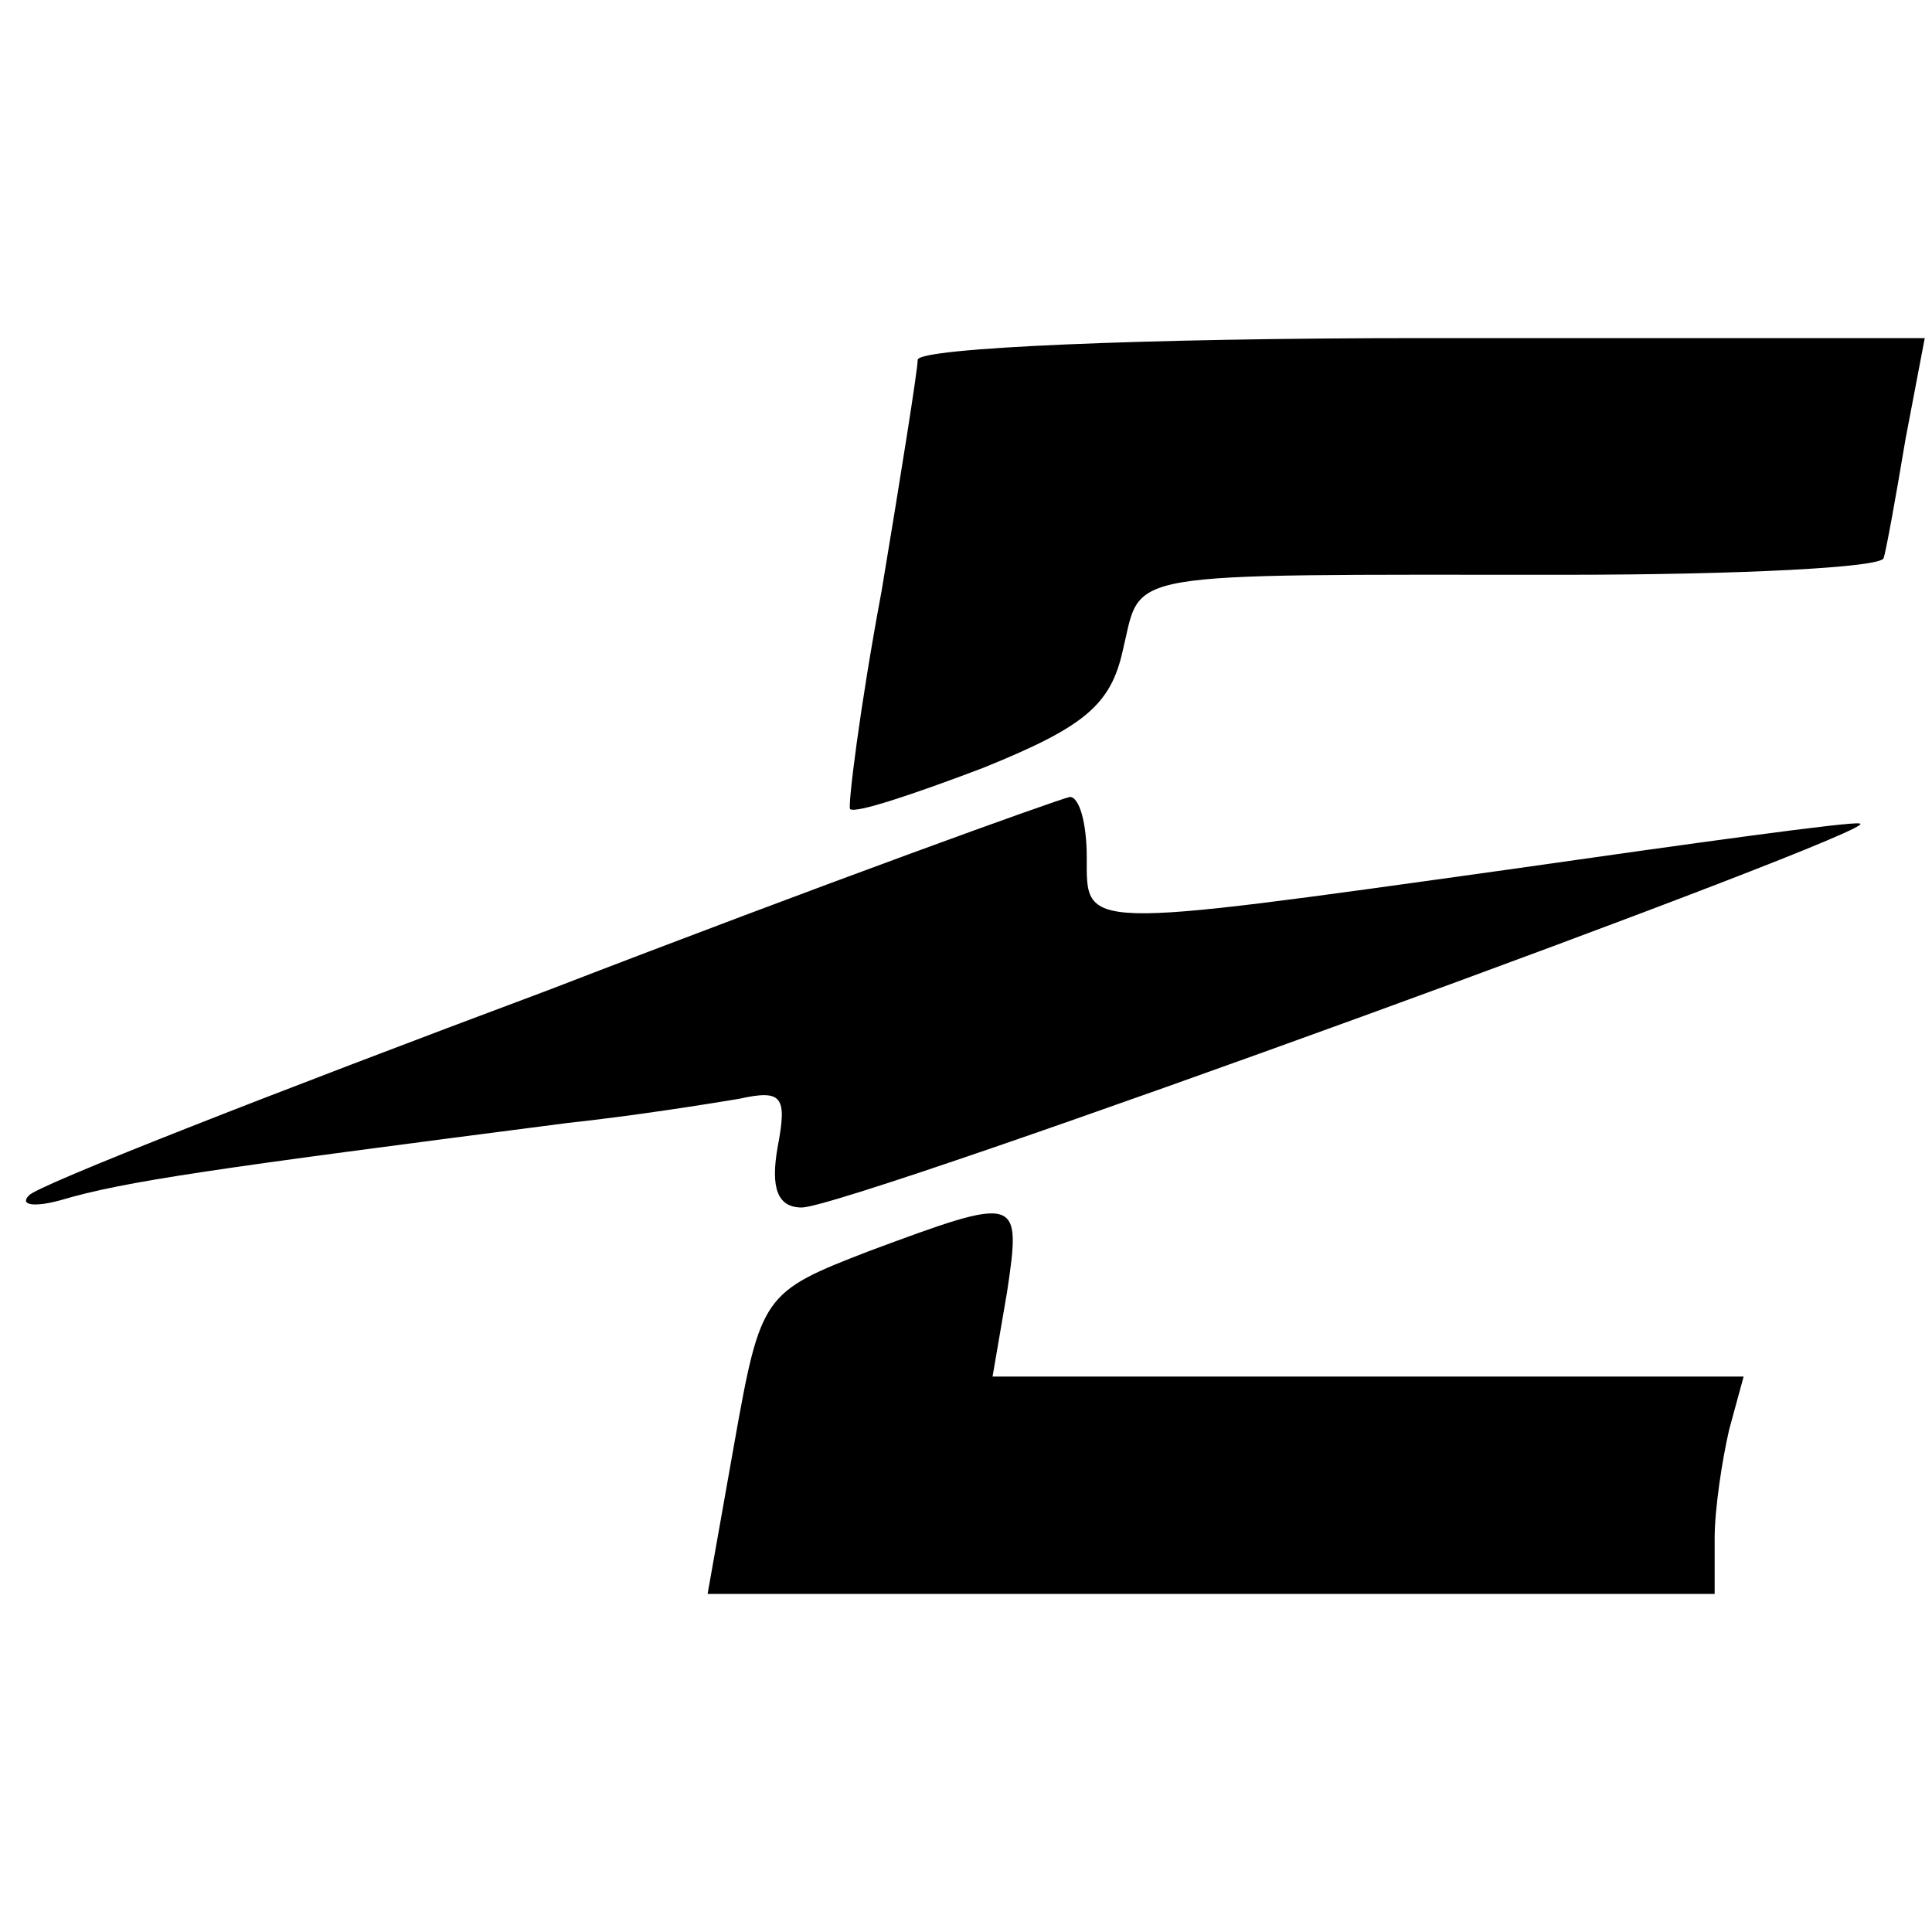
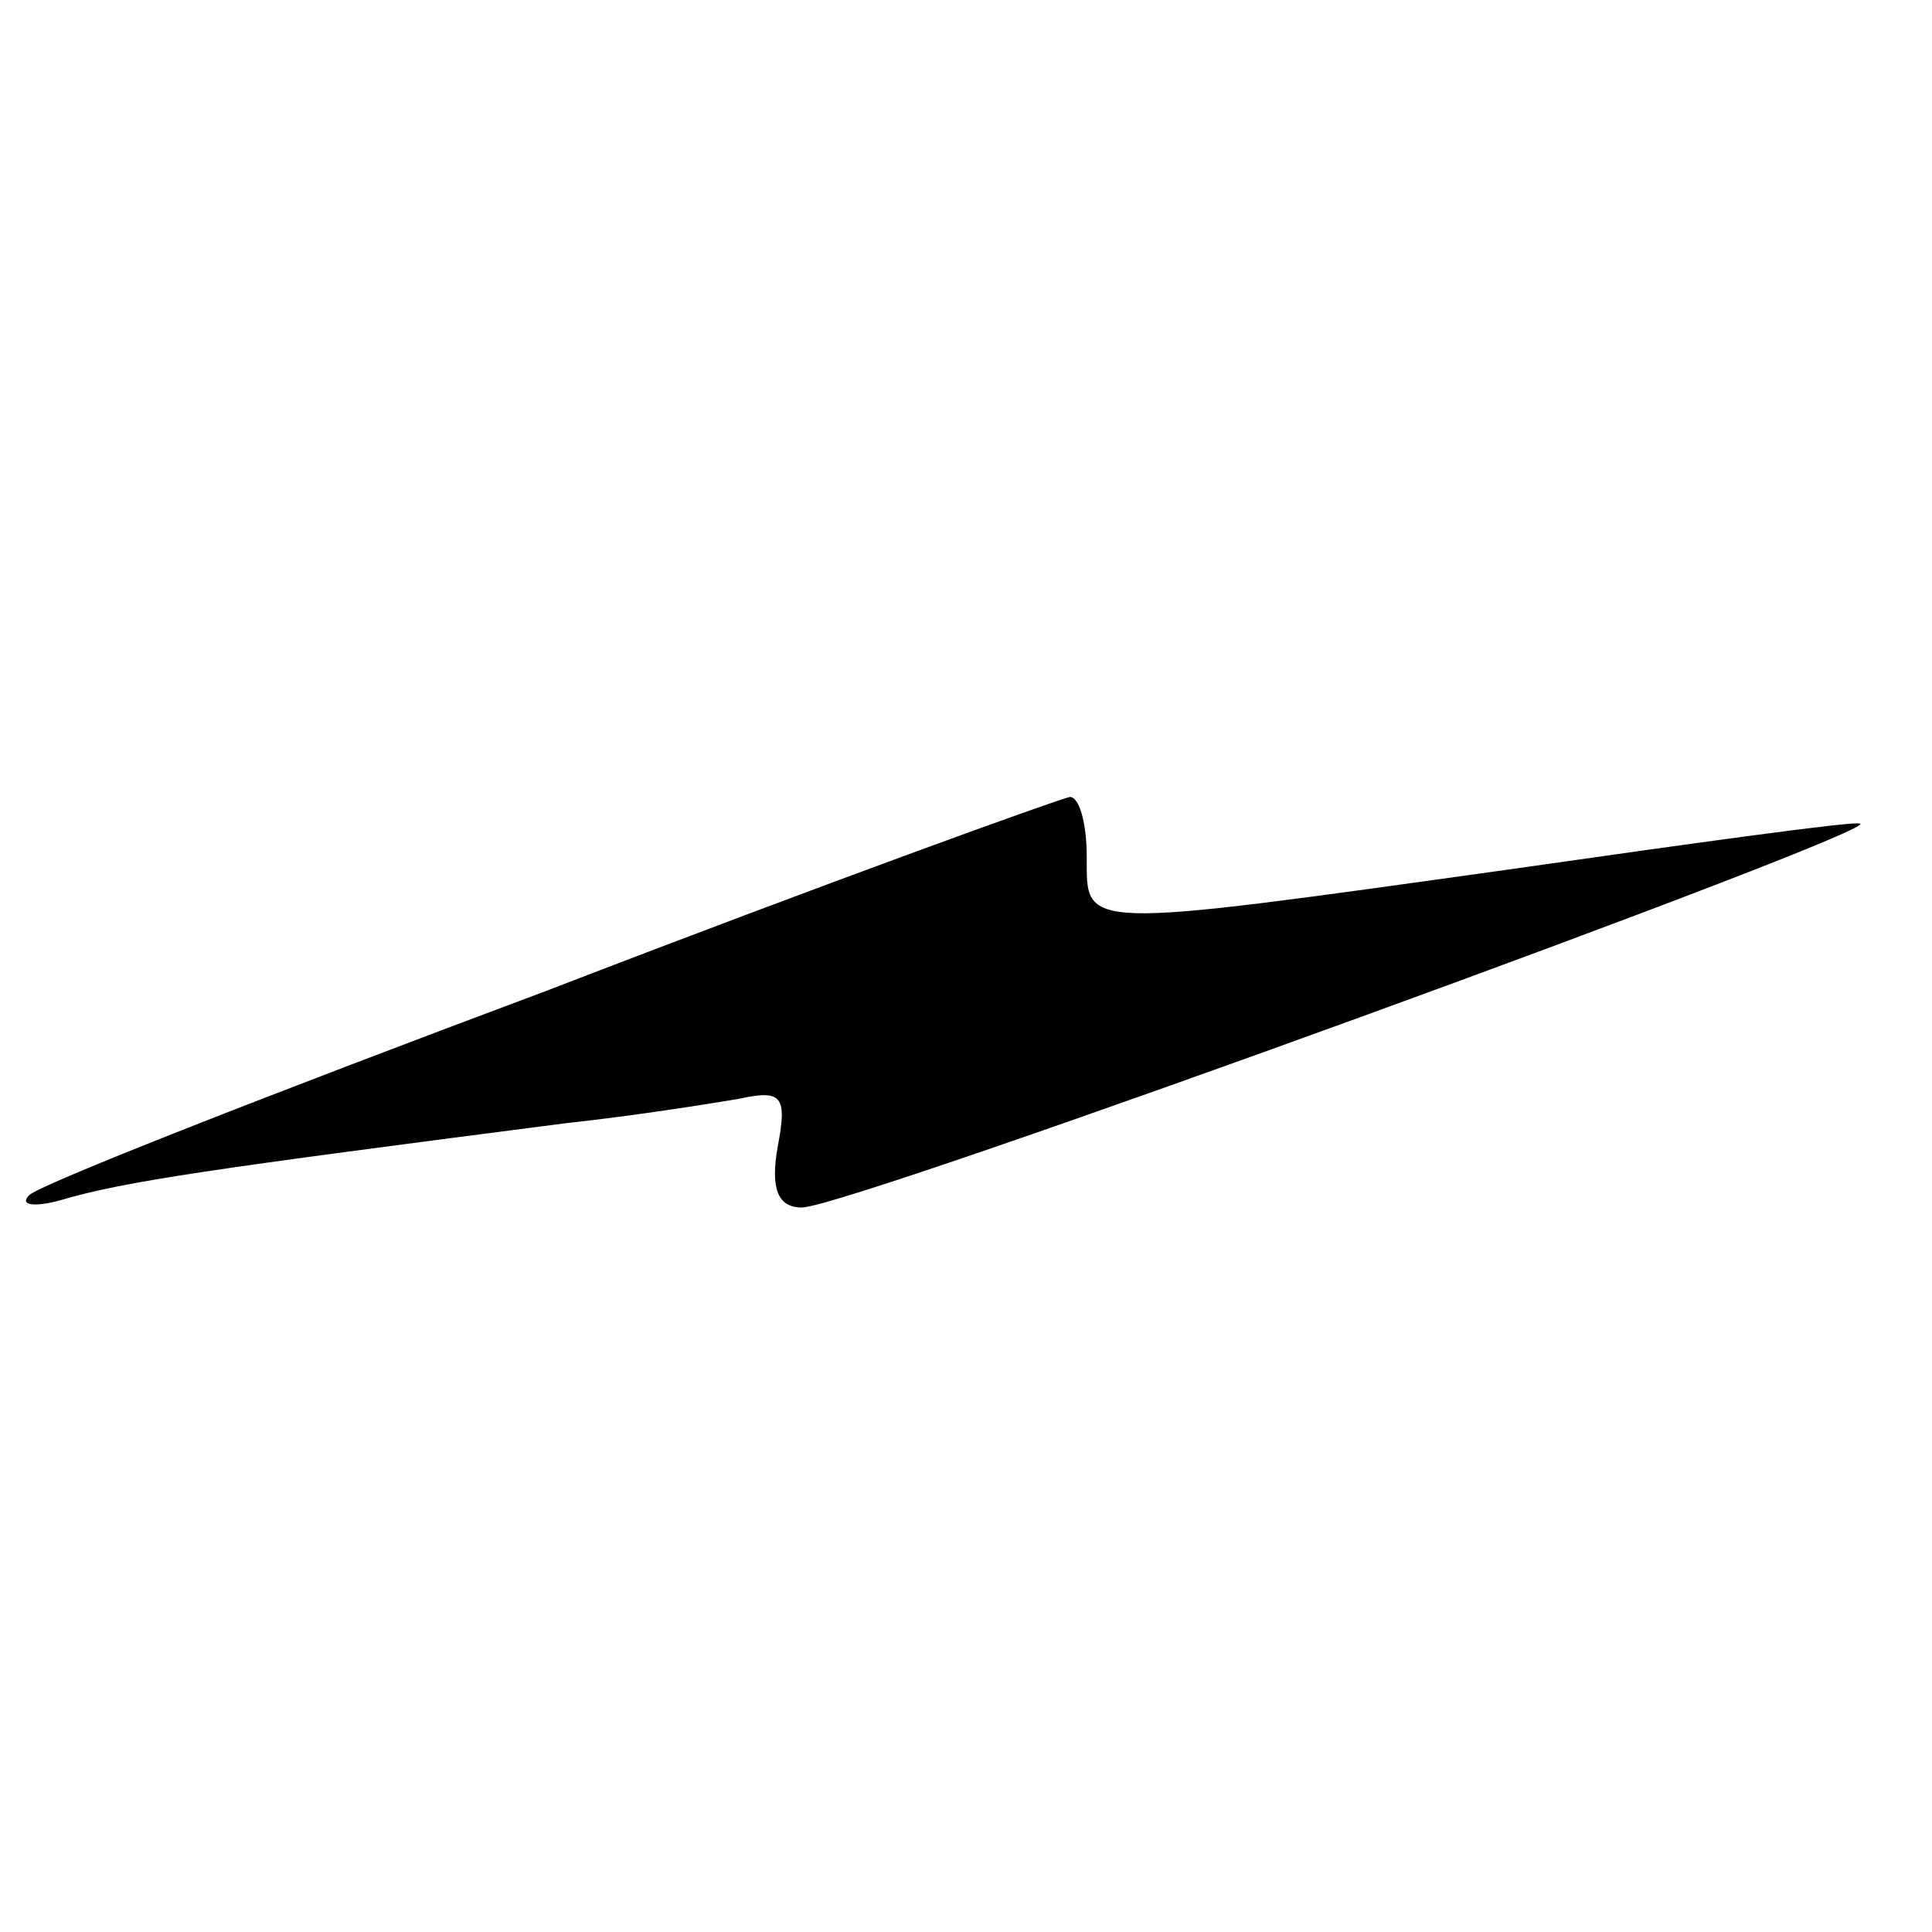
<svg xmlns="http://www.w3.org/2000/svg" version="1.0" width="80pt" height="80pt" viewBox="0 0 80 80" preserveAspectRatio="xMidYMid meet">
  <g transform="translate(0,80) scale(0.1,-0.1)" fill="#000000" stroke="none">
-     <path d="M380 651 c0 -4 -7 -48 -15 -96 -9 -48 -14 -89 -13 -90 2 -2 26 6 55 17 42 17 53 26 58 49 8 33 -4 31 183 31 72 0 132 3 132 7 1 3 5 25 9 49 l8 42 -208 0 c-115 0 -209 -4 -209 -9z" />
    <path d="M227 390 c-115 -43 -212 -81 -215 -85 -4 -4 2 -5 13 -2 27 8 63 13 210 32 28 3 59 8 71 10 18 4 20 1 16 -20 -3 -17 0 -25 10 -25 20 0 453 158 438 159 -3 1 -68 -8 -145 -19 -179 -25 -175 -25 -175 5 0 14 -3 25 -7 25 -5 -1 -102 -36 -216 -80z" />
-     <path d="M360 282 c-44 -17 -45 -18 -56 -80 l-11 -62 208 0 209 0 0 23 c0 12 3 32 6 45 l6 22 -155 0 -156 0 6 35 c6 40 5 40 -57 17z" />
  </g>
</svg>